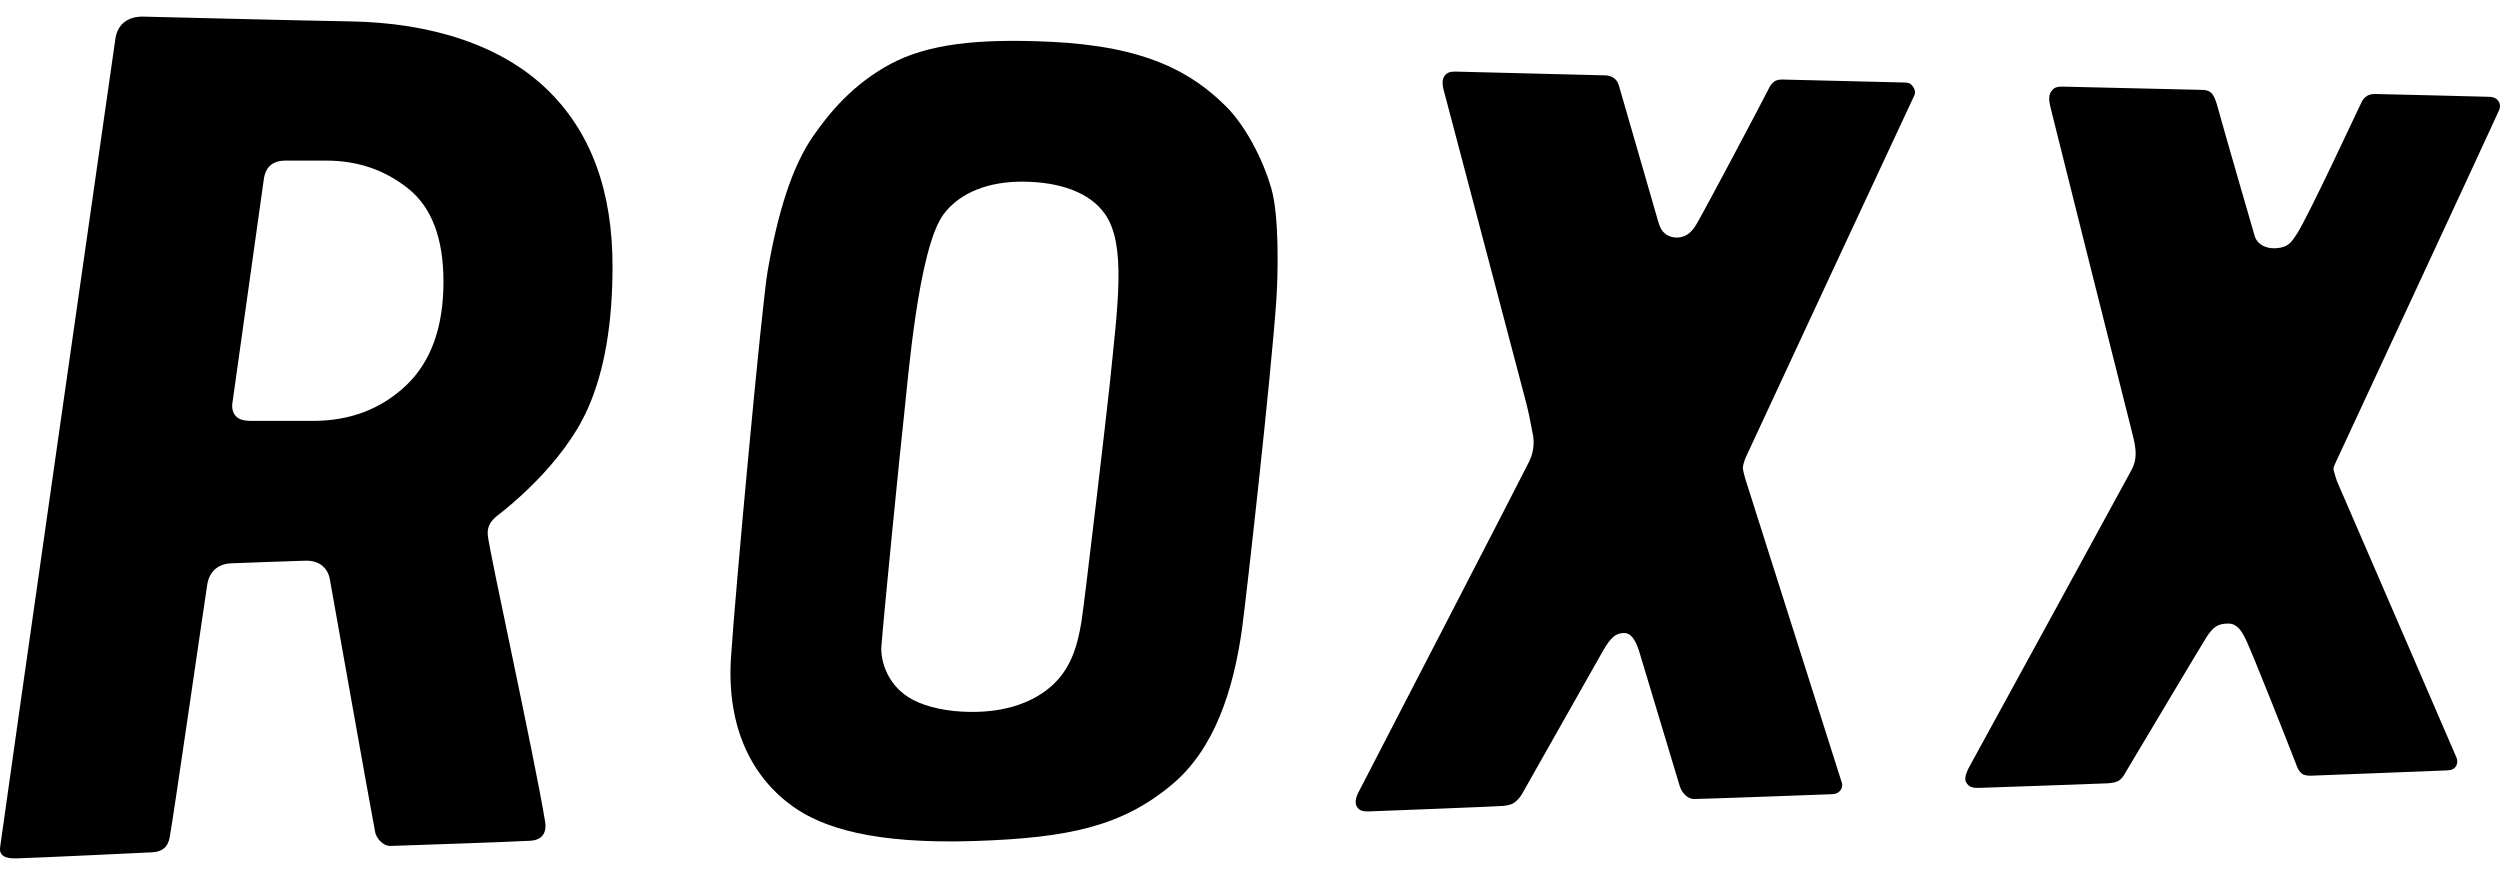
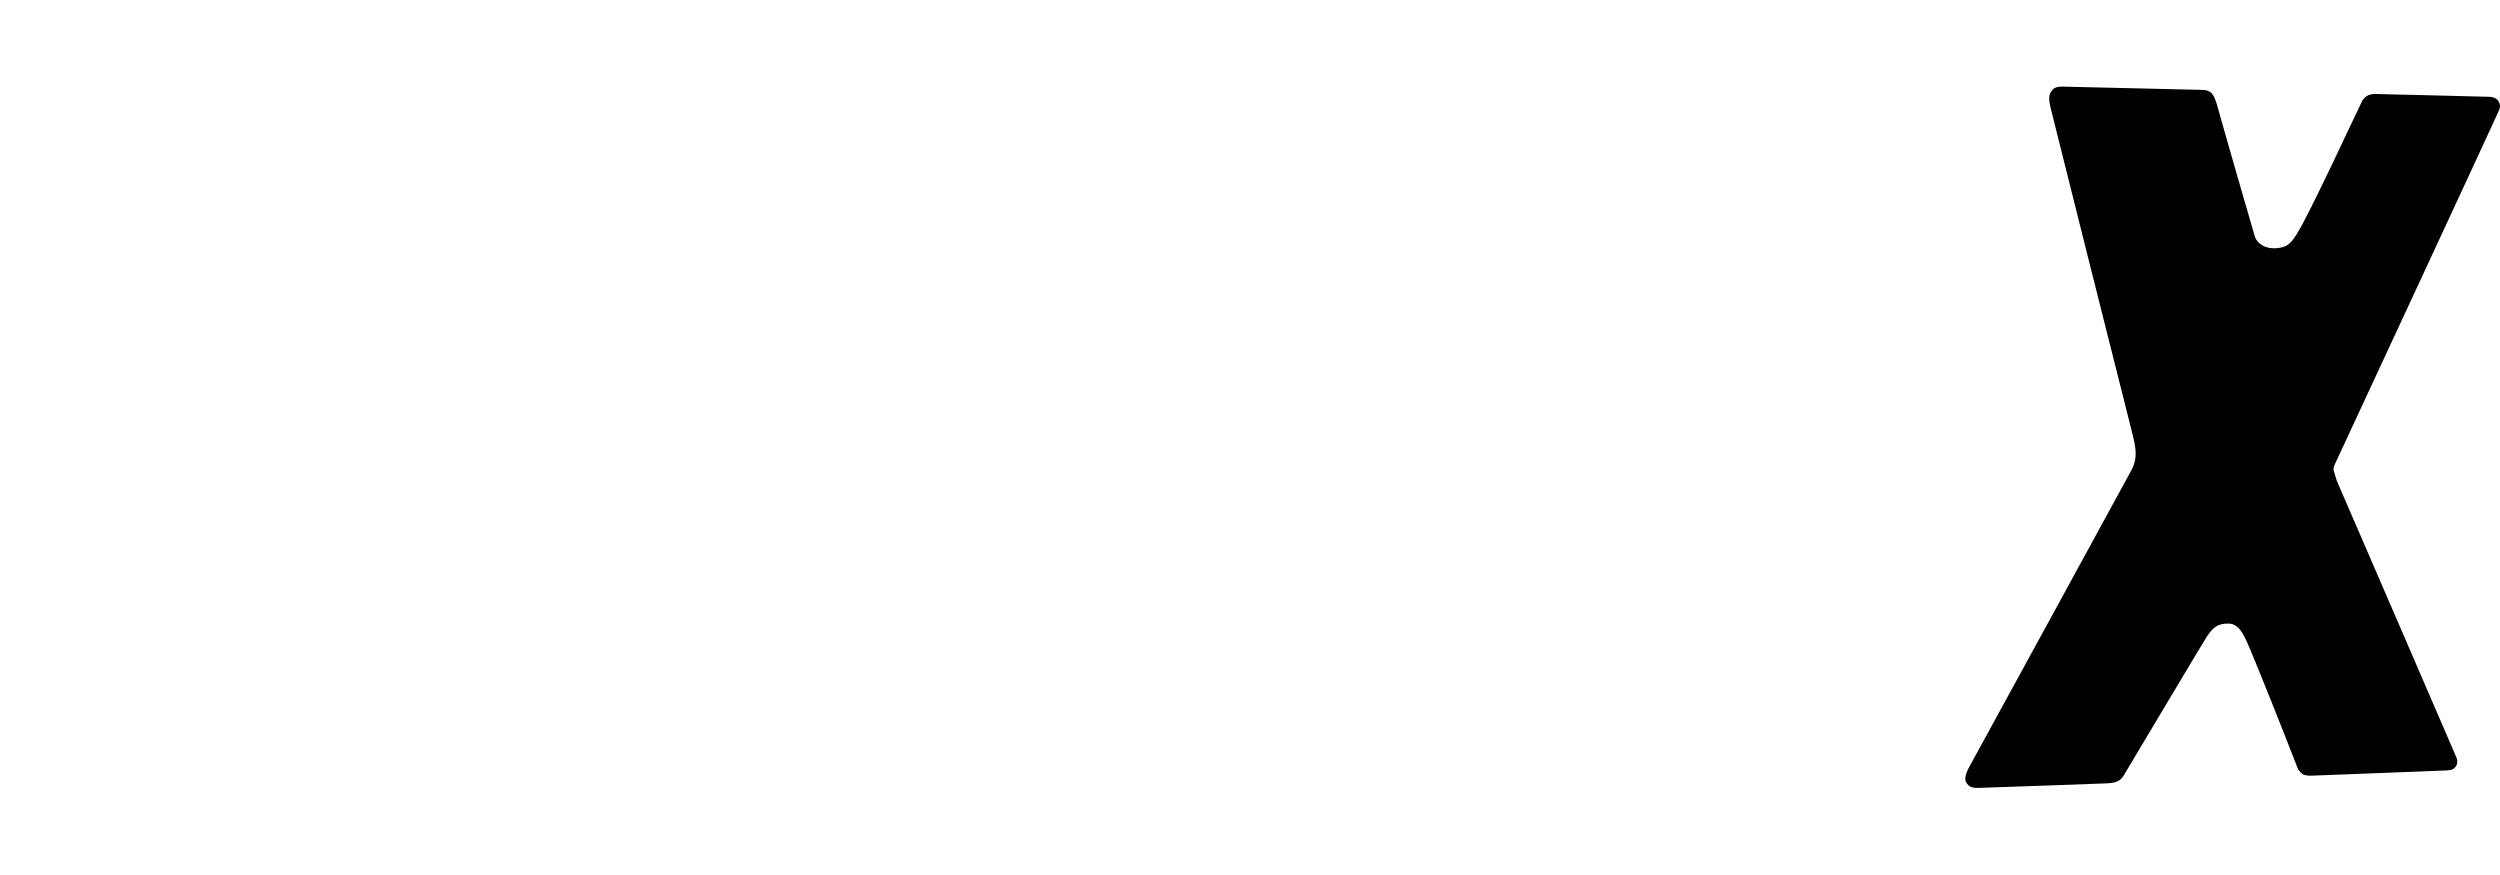
<svg xmlns="http://www.w3.org/2000/svg" viewBox="0 0 80 28" fill="none">
-   <path d="M39.757 20.039C39.475 22.109 38.853 23.981 37.499 25.109C35.903 26.439 34.215 26.811 31.207 26.912C27.943 27.02 26.327 26.482 25.385 25.816C24.119 24.921 23.245 23.355 23.391 21.049C23.523 18.979 24.375 9.775 24.563 8.683C24.895 6.765 25.351 5.321 26.023 4.353C26.533 3.619 27.279 2.703 28.489 2.051C29.675 1.413 31.259 1.227 33.609 1.337C36.675 1.479 38.147 2.319 39.243 3.415C39.823 3.995 40.403 5.045 40.687 6.047C40.933 6.915 40.901 8.739 40.843 9.595C40.675 12.051 39.891 19.033 39.755 20.041L39.757 20.039ZM35.353 6.841C34.877 6.163 33.927 5.825 32.757 5.813C31.671 5.801 30.727 6.143 30.197 6.853C29.381 7.945 29.053 12.183 28.929 13.293C28.807 14.367 28.279 19.699 28.205 20.679C28.169 21.169 28.419 21.987 29.231 22.403C29.657 22.621 30.301 22.777 31.071 22.781C32.181 22.789 33.017 22.483 33.595 21.999C34.263 21.439 34.477 20.675 34.605 19.903C34.695 19.363 35.429 13.101 35.509 12.319C35.769 9.751 36.051 7.831 35.355 6.841H35.353Z" fill="black" />
-   <path d="M17.442 26.276C17.5 26.62 17.377 26.882 16.968 26.904C15.947 26.958 13.614 27.028 12.508 27.07C12.236 27.08 12.039 26.798 12.007 26.636C11.864 25.91 10.634 18.976 10.553 18.526C10.491 18.196 10.239 17.932 9.786 17.942C9.334 17.952 7.402 18.026 7.402 18.026C6.964 18.042 6.694 18.302 6.632 18.708C6.496 19.588 5.574 25.988 5.432 26.786C5.372 27.116 5.186 27.258 4.862 27.274C4.522 27.29 1.512 27.436 0.532 27.468C0.176 27.48 -0.034 27.388 0.004 27.108C0.23 25.444 3.64 1.57 3.696 1.216C3.77 0.758 4.118 0.52 4.586 0.532C6.376 0.576 9.876 0.662 11.191 0.684C13.858 0.726 16.03 1.472 17.447 2.806C18.942 4.214 19.601 6.164 19.601 8.518C19.601 10.336 19.349 11.856 18.814 13.066C18.011 14.884 16.174 16.3 15.916 16.5C15.72 16.654 15.585 16.836 15.608 17.118C15.655 17.642 17.087 24.134 17.441 26.278L17.442 26.276ZM10.447 5.14H9.134C8.722 5.14 8.492 5.344 8.44 5.75L7.428 12.962C7.428 13.3 7.622 13.468 8.008 13.468H10.018C11.203 13.468 12.194 13.09 12.992 12.336C13.79 11.582 14.191 10.474 14.191 9.016C14.191 7.634 13.819 6.644 13.072 6.042C12.326 5.442 11.453 5.14 10.448 5.14H10.447Z" fill="black" />
-   <path d="M61.256 3.06C61.3 2.976 61.282 2.866 61.22 2.776C61.15 2.676 61.086 2.642 60.928 2.64C60.884 2.64 57.104 2.548 57.07 2.546C56.964 2.542 56.87 2.554 56.804 2.592C56.718 2.642 56.66 2.722 56.622 2.796C56.3 3.426 54.62 6.6 54.292 7.166C54.138 7.432 53.97 7.568 53.738 7.596C53.582 7.616 53.422 7.576 53.312 7.498C53.172 7.396 53.12 7.28 53.066 7.1C53.018 6.942 51.802 2.728 51.802 2.728C51.766 2.622 51.724 2.558 51.65 2.502C51.574 2.444 51.462 2.414 51.382 2.412C51.07 2.406 46.66 2.294 46.616 2.292C46.544 2.29 46.354 2.276 46.25 2.396C46.148 2.512 46.14 2.67 46.206 2.914C46.242 3.05 48.726 12.454 48.844 12.914C48.906 13.154 48.994 13.582 49.056 13.926C49.096 14.152 49.086 14.446 48.938 14.76C48.784 15.086 43.476 25.344 43.476 25.344C43.39 25.502 43.346 25.684 43.416 25.806C43.49 25.932 43.588 25.966 43.774 25.966C43.774 25.966 47.966 25.808 48.134 25.786C48.314 25.762 48.412 25.73 48.502 25.65C48.602 25.56 48.654 25.49 48.71 25.398L51.308 20.804C51.542 20.412 51.692 20.262 51.958 20.256C52.208 20.25 52.338 20.506 52.444 20.812L53.75 25.15C53.828 25.406 54.028 25.572 54.22 25.568C54.666 25.562 58.476 25.42 58.63 25.414C58.742 25.408 58.832 25.368 58.888 25.298C58.94 25.232 58.968 25.136 58.942 25.058C58.846 24.75 55.868 15.386 55.85 15.324C55.822 15.226 55.778 15.066 55.772 14.978C55.768 14.906 55.82 14.736 55.864 14.636C55.96 14.42 61.186 3.194 61.254 3.062L61.256 3.06Z" fill="black" />
  <path d="M79.979 3.506C80.009 3.424 80.009 3.332 79.965 3.258C79.915 3.174 79.833 3.106 79.667 3.098C79.423 3.088 76.329 3.016 76.011 3.008C75.913 3.006 75.823 3.024 75.753 3.064C75.661 3.118 75.611 3.194 75.589 3.23C75.537 3.318 73.855 6.958 73.489 7.502C73.347 7.712 73.253 7.878 72.961 7.928C72.783 7.96 72.619 7.948 72.481 7.894C72.313 7.828 72.193 7.704 72.149 7.548C72.117 7.436 71.211 4.326 70.939 3.336C70.915 3.252 70.861 3.1 70.799 3.016C70.741 2.936 70.641 2.878 70.467 2.876C70.283 2.874 66.311 2.778 66.017 2.772C65.803 2.768 65.723 2.806 65.635 2.932C65.523 3.094 65.593 3.334 65.635 3.514C65.713 3.838 68.075 13.258 68.231 13.856C68.371 14.398 68.395 14.694 68.203 15.05C68.099 15.242 63.345 23.95 63.043 24.492C62.993 24.582 62.833 24.864 62.909 25.018C62.993 25.186 63.119 25.22 63.343 25.212C63.593 25.204 67.263 25.076 67.443 25.066C67.613 25.056 67.741 25.032 67.839 24.954C67.939 24.876 67.977 24.782 68.067 24.634C68.185 24.44 70.475 20.59 70.611 20.384C70.799 20.1 70.941 19.952 71.301 19.954C71.587 19.954 71.727 20.178 71.873 20.478C72.071 20.888 73.223 23.798 73.513 24.552C73.537 24.612 73.591 24.706 73.675 24.766C73.747 24.818 73.889 24.824 73.951 24.822C74.189 24.812 78.151 24.662 78.315 24.652C78.477 24.642 78.535 24.598 78.587 24.526C78.629 24.468 78.653 24.36 78.607 24.242C78.543 24.078 74.795 15.432 74.781 15.394C74.751 15.308 74.697 15.124 74.677 15.048C74.663 14.992 74.677 14.936 74.733 14.818C74.871 14.524 79.937 3.62 79.979 3.508V3.506Z" fill="black" />
</svg>